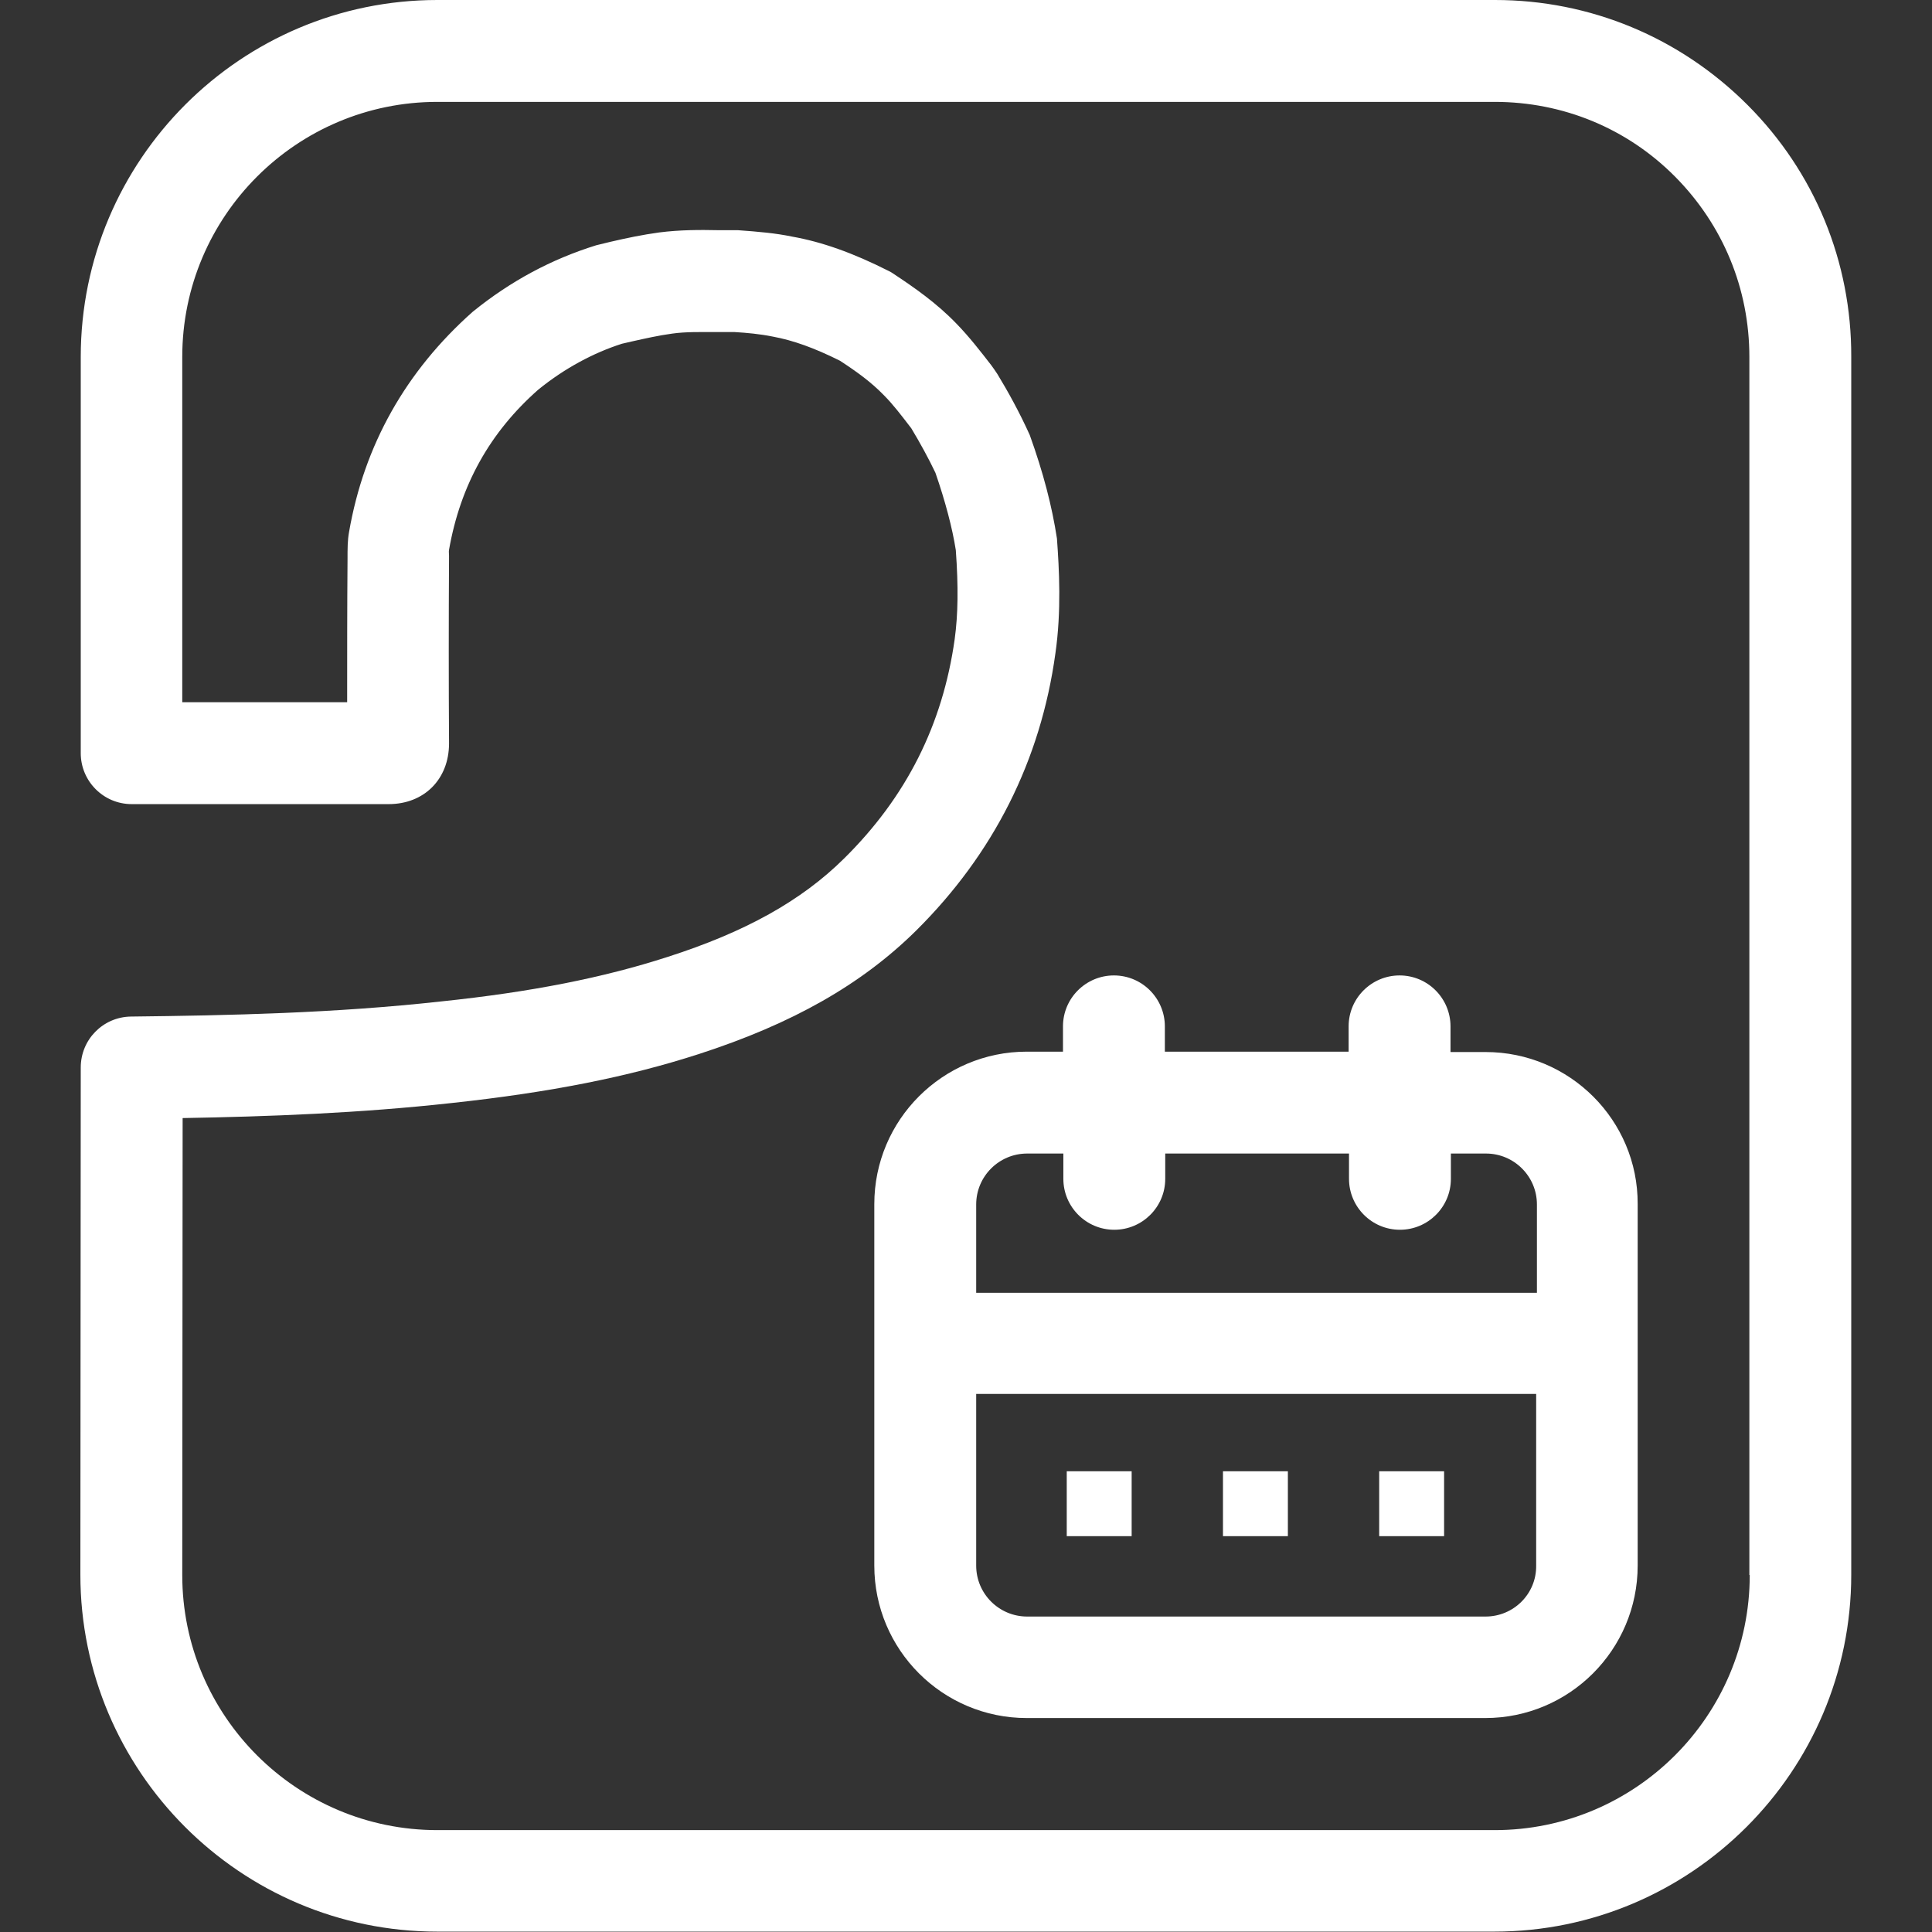
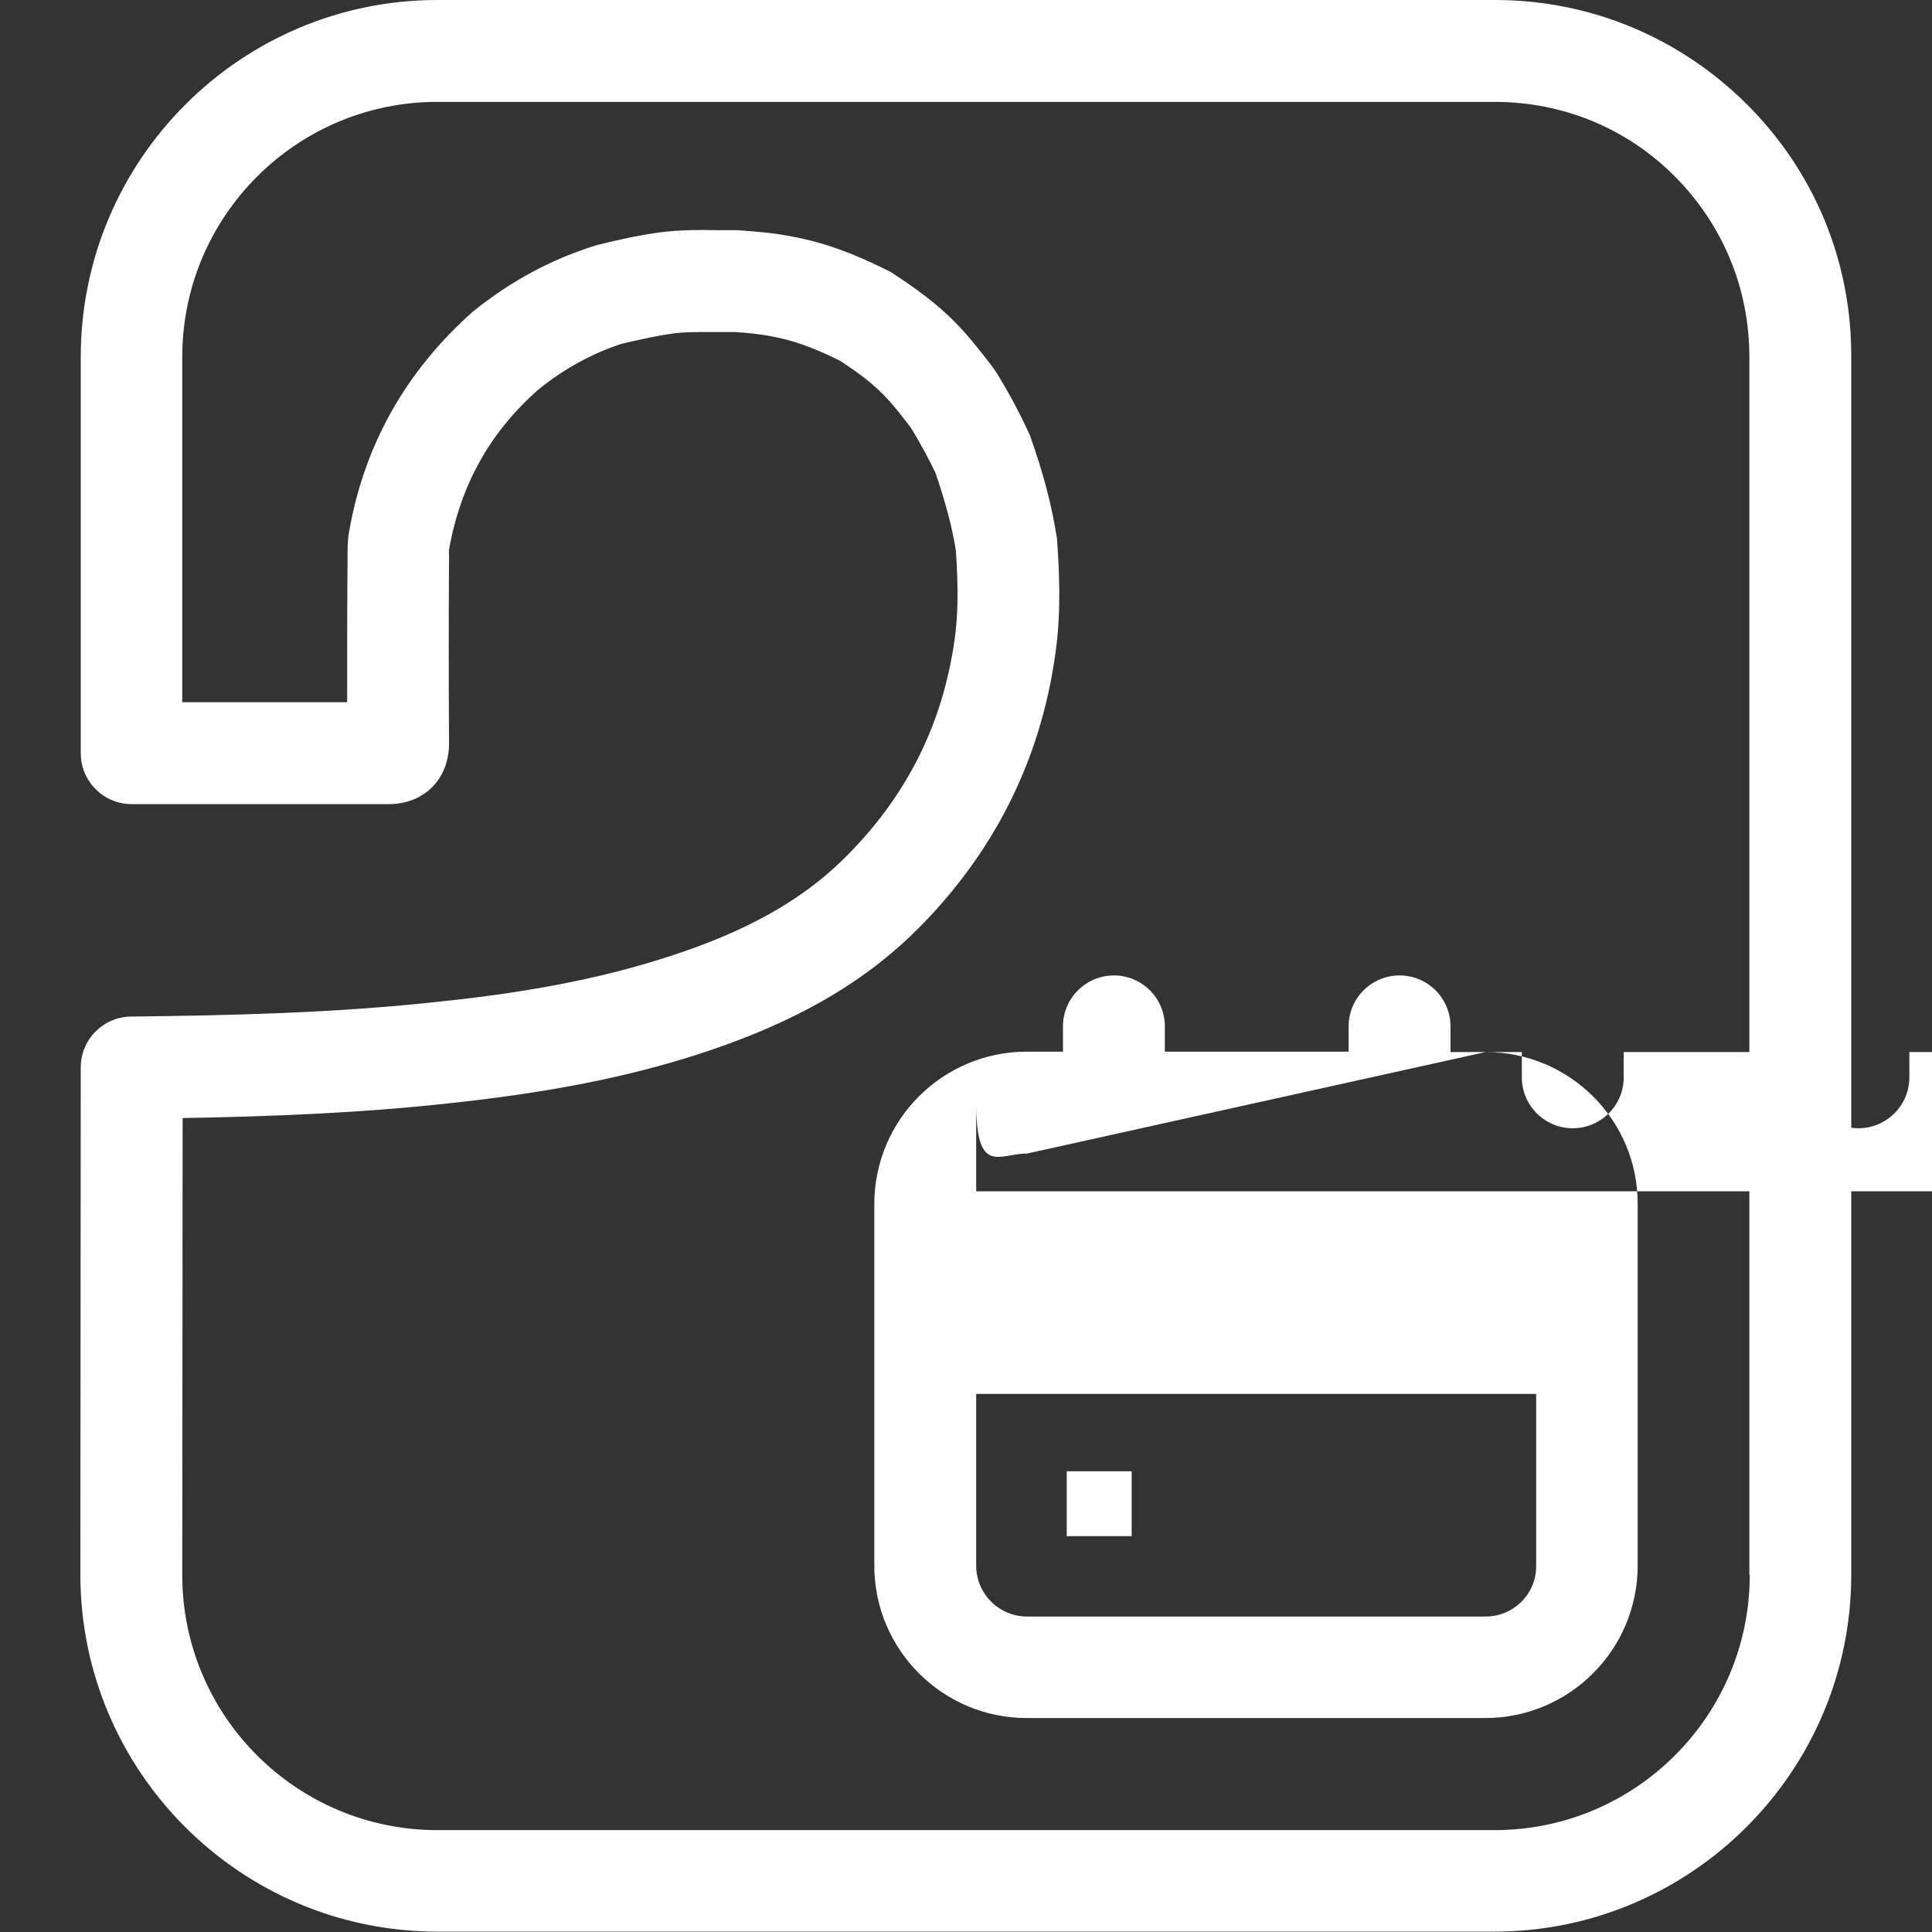
<svg xmlns="http://www.w3.org/2000/svg" version="1.1" id="Layer_1" x="0px" y="0px" viewBox="0 0 512 512" style="enable-background:new 0 0 512 512;" xml:space="preserve">
  <rect x="0" y="0" width="512" height="512" fill="#333333" stroke="none" />
  <style type="text/css">
	.st0{fill:#FFFFFF;}
</style>
  <g>
    <path class="st0" d="M463.1,27.8C445.2,9.9,421.4,0,396.2,0H115.9C63.8,0,21.4,42.4,21.4,94.6v105c0,7.4,6,13.5,13.5,13.5H103   c9.4,0,16-6.6,16-16.1c-0.1-16.1-0.1-32.3,0-49.7c0-0.6-0.1-1.1,0-1.6c3-17.1,10.8-31.1,23.6-42.4c7-5.7,14.7-9.8,22.2-12.2   l2.6-0.6c3.6-0.8,7.1-1.6,10.8-2.1c3.6-0.5,7.5-0.4,11.6-0.4c2,0,4.1,0,4.9,0c3.3,0.2,6.6,0.5,10.1,1.2c5.4,1,11,3,17.8,6.4   c4.6,3,8.3,5.7,11.6,9.1c2.5,2.5,4.6,5.3,7.3,8.8c2.3,3.8,4.7,8.2,6.4,11.8c2.6,7.5,4.5,14.7,5.4,20.5c0.7,9.7,0.6,17-0.3,23.6   c-3.2,22.7-12.8,41.8-29.3,58.1c-11.3,11.2-26.2,19.5-46.8,26.1c-17,5.5-36.1,9.3-60.1,11.8c-28,3.1-56,3.7-82.1,4   c-7.4,0.1-13.3,6.1-13.3,13.5l-0.1,134.4c0,52.1,42.4,94.6,94.6,94.6H396c52.1,0,94.6-42.4,94.6-94.6V94.6   C490.7,69.4,480.9,45.6,463.1,27.8z M463.7,417.4c0,37.3-30.3,67.6-67.6,67.6H115.9c-37.3,0-67.6-30.3-67.6-67.6l0.1-121.1   c22.9-0.4,47-1.3,71.4-4c25.9-2.8,46.7-6.9,65.5-13c24.7-8,43-18.4,57.4-32.6c20.6-20.4,33.1-45.2,37-73.6   c1.6-11.2,1-22.2,0.4-30.4c-1.3-8.5-3.6-17.4-7.2-27.4c-2.7-6-5.8-11.6-8.6-16.2c-0.3-0.5-1.3-1.9-1.6-2.3c-2.7-3.5-5.8-7.5-9.2-11   c-5.3-5.5-11.2-9.6-16.8-13.3c-0.4-0.3-0.8-0.5-1.2-0.7c-9.5-4.8-17.7-7.7-25.6-9.1c-4.3-0.9-8.8-1.3-14.4-1.7c-1.8,0-3.6,0-5.3,0   c-4.7-0.1-10-0.1-15.5,0.6c-4.4,0.6-8.7,1.5-13,2.5L158,65c-11.9,3.7-22.7,9.5-32.7,17.6c-17.7,15.7-28.8,35.3-32.8,58.4   c-0.4,2.2-0.4,4.3-0.4,7.3C92,160.9,92,173.5,92,186.1H48.3V94.6c0-37.3,30.3-67.6,67.6-67.6h280.2c18.1,0,35.1,7,47.8,19.8   c12.7,12.8,19.7,29.7,19.7,47.8v322.8H463.7z" />
-     <rect x="365.5" y="389.9" class="st0" width="17.2" height="17.2" />
    <rect x="282.7" y="389.9" class="st0" width="17.2" height="17.2" />
-     <rect x="324.1" y="389.9" class="st0" width="17.2" height="17.2" />
-     <path class="st0" d="M393.7,278.8h-9.3V272c0-7.4-6-13.5-13.5-13.5c-7.4,0-13.5,6-13.5,13.5v6.7h-48.7V272c0-7.4-6-13.5-13.5-13.5   c-7.4,0-13.5,6-13.5,13.5v6.7h-9.6c-22.3,0-40.4,18.1-40.4,40.4v95.8c0,22.3,18.1,40.4,40.4,40.4h121.5c22.3,0,40.4-18.1,40.4-40.4   v-95.8C434.1,296.9,416,278.8,393.7,278.8z M272.2,305.7h9.6v6.7c0,7.4,6,13.5,13.5,13.5c7.4,0,13.5-6,13.5-13.5v-6.7h48.7v6.7   c0,7.4,6,13.5,13.5,13.5c7.4,0,13.5-6,13.5-13.5v-6.7h9.3c7.4,0,13.5,6,13.5,13.5v23.4H258.7v-23.4   C258.7,311.7,264.8,305.7,272.2,305.7z M393.7,428.4H272.2c-7.4,0-13.5-6-13.5-13.5v-45.5h148.4v45.5   C407.2,422.4,401.1,428.4,393.7,428.4z" />
+     <path class="st0" d="M393.7,278.8h-9.3V272c0-7.4-6-13.5-13.5-13.5c-7.4,0-13.5,6-13.5,13.5v6.7h-48.7V272c0-7.4-6-13.5-13.5-13.5   c-7.4,0-13.5,6-13.5,13.5v6.7h-9.6c-22.3,0-40.4,18.1-40.4,40.4v95.8c0,22.3,18.1,40.4,40.4,40.4h121.5c22.3,0,40.4-18.1,40.4-40.4   v-95.8C434.1,296.9,416,278.8,393.7,278.8z h9.6v6.7c0,7.4,6,13.5,13.5,13.5c7.4,0,13.5-6,13.5-13.5v-6.7h48.7v6.7   c0,7.4,6,13.5,13.5,13.5c7.4,0,13.5-6,13.5-13.5v-6.7h9.3c7.4,0,13.5,6,13.5,13.5v23.4H258.7v-23.4   C258.7,311.7,264.8,305.7,272.2,305.7z M393.7,428.4H272.2c-7.4,0-13.5-6-13.5-13.5v-45.5h148.4v45.5   C407.2,422.4,401.1,428.4,393.7,428.4z" />
  </g>
</svg>